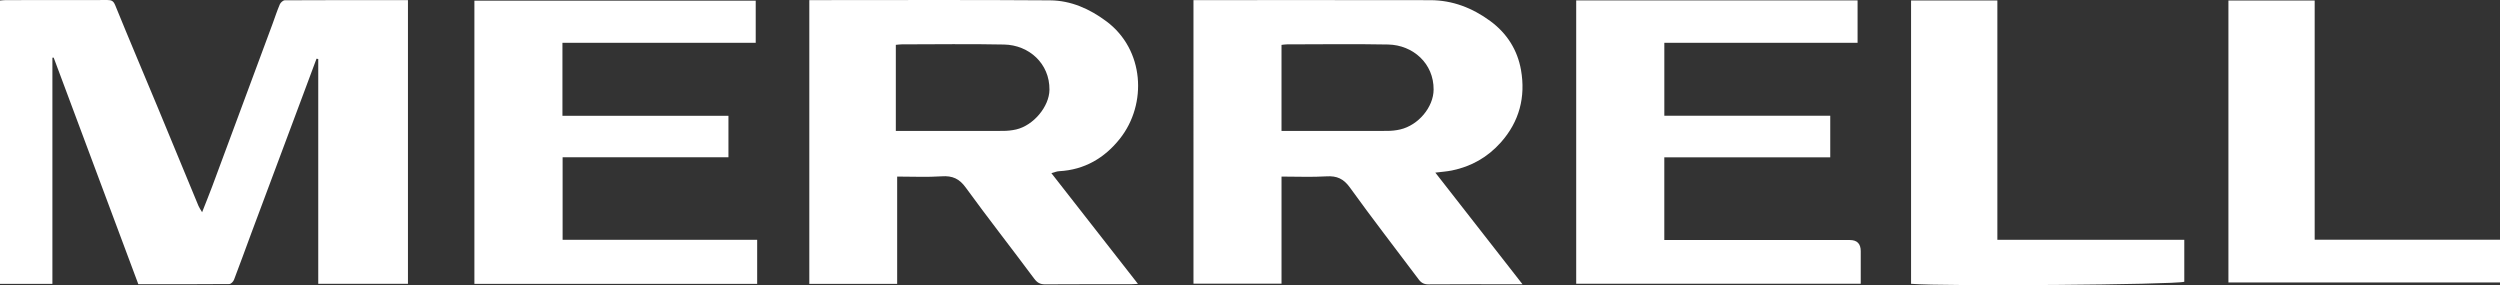
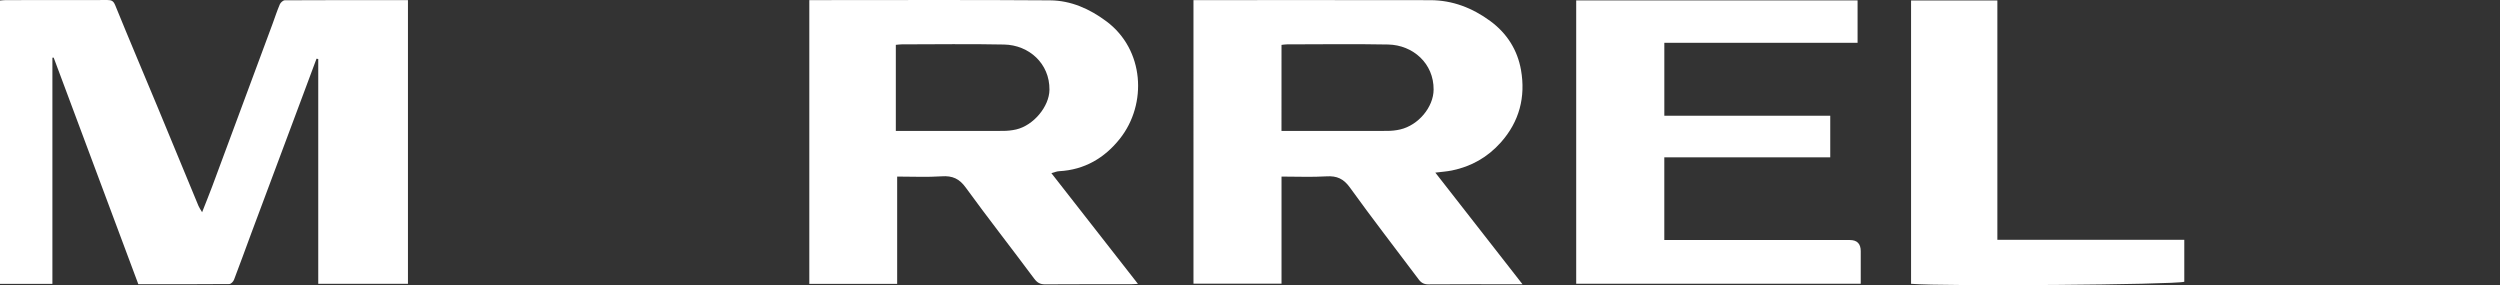
<svg xmlns="http://www.w3.org/2000/svg" id="Layer_2" viewBox="0 0 877.38 100.08">
  <rect x="0" y="0" width="877.38" height="100.08" fill="#333333" stroke="none" />
  <defs>
    <style>
      .cls-1 {
        fill: #fff;
      }
    </style>
  </defs>
  <g id="Layer_1-2" data-name="Layer_1">
    <g>
      <path class="cls-1" d="M143.17.04v99.55h-31.48V20.71c-.2-.04-.41-.07-.61-.11-1.51,4.06-3.02,8.12-4.54,12.18-6.15,16.44-12.3,32.88-18.44,49.32-2,5.36-3.92,10.75-5.98,16.09-.24.63-1.06,1.48-1.62,1.49-10.63.09-21.25.07-31.95.07-9.93-26.58-19.82-53.05-29.71-79.53-.15.01-.3.02-.45.03v79.37H0V.19C.62.14,1.3.04,1.98.04c11.91,0,23.83.01,35.74-.03,1.43,0,2.11.34,2.72,1.84,4.85,11.92,9.89,23.76,14.83,35.64,4.82,11.59,9.59,23.19,14.39,34.78.26.63.68,1.19,1.27,2.21,1.29-3.29,2.46-6.15,3.54-9.04,7.08-19.02,14.13-38.05,21.19-57.08.84-2.28,1.58-4.6,2.54-6.83.27-.63,1.15-1.43,1.76-1.43,14.23-.08,28.45-.06,43.19-.06Z" />
-       <path class="cls-1" d="M418.84.04c1.09,0,2.04,0,2.98,0,26.71,0,53.41-.03,80.12.02,7.84.01,14.8,2.72,21.08,7.33,5.88,4.32,9.55,10.18,10.78,17.19,1.65,9.43-.55,18.06-7.07,25.39-4.63,5.2-10.36,8.46-17.15,9.85-1.81.37-3.67.49-5.85.76,10.27,13.15,20.28,25.96,30.6,39.18h-2.52c-10.15,0-20.31-.04-30.46.04-1.55.01-2.53-.5-3.41-1.67-8.08-10.76-16.33-21.41-24.19-32.32-2.23-3.09-4.56-4.14-8.23-3.92-5.16.31-10.36.08-15.77.08v37.59h-30.9V.04ZM449.74,45.96c12.52,0,24.75.02,36.98-.02,1.57,0,3.17-.15,4.69-.51,6.39-1.49,11.67-7.83,11.72-13.97.08-9.17-7.22-15.67-15.99-15.84-11.83-.23-23.66-.06-35.49-.05-.61,0-1.22.11-1.9.18v30.21Z" />
+       <path class="cls-1" d="M418.84.04c1.09,0,2.04,0,2.98,0,26.71,0,53.41-.03,80.12.02,7.84.01,14.8,2.72,21.08,7.33,5.88,4.32,9.55,10.18,10.78,17.19,1.65,9.43-.55,18.06-7.07,25.39-4.63,5.2-10.36,8.46-17.15,9.85-1.81.37-3.67.49-5.85.76,10.27,13.15,20.28,25.96,30.6,39.18h-2.52c-10.15,0-20.31-.04-30.46.04-1.55.01-2.53-.5-3.41-1.67-8.08-10.76-16.33-21.41-24.19-32.32-2.23-3.09-4.56-4.14-8.23-3.92-5.16.31-10.36.08-15.77.08v37.59h-30.9V.04ZM449.74,45.96c12.52,0,24.75.02,36.98-.02,1.57,0,3.17-.15,4.69-.51,6.39-1.49,11.67-7.83,11.72-13.97.08-9.17-7.22-15.67-15.99-15.84-11.83-.23-23.66-.06-35.49-.05-.61,0-1.22.11-1.9.18Z" />
      <path class="cls-1" d="M368.98,60.76c10.21,13.06,20.19,25.83,30.38,38.86-1.06.05-1.82.13-2.58.13-9.99,0-19.99-.03-29.98.04-1.76.01-2.79-.57-3.88-2.04-7.94-10.68-16.16-21.15-23.98-31.91-2.28-3.15-4.68-4.22-8.45-3.96-5.08.34-10.21.09-15.63.09v37.66h-30.83V.04c.76,0,1.6,0,2.43,0,27.34,0,54.69-.12,82.03.08,7.34.05,13.93,2.98,19.83,7.39,13.29,9.91,14.38,28.97,4.7,41.18-5.33,6.73-12.41,10.93-21.32,11.39-.83.04-1.64.4-2.73.69ZM314.39,45.96h3.07c11.5,0,23,.02,34.5-.02,1.56,0,3.16-.16,4.68-.51,6.1-1.43,11.6-8.05,11.67-13.91.1-9.2-7.16-15.71-15.91-15.89-11.98-.25-23.96-.07-35.94-.06-.68,0-1.36.11-2.07.17v30.23Z" />
      <path class="cls-1" d="M553.18.15h98.74v14.86h-67.82v25.6h58.23v14.61h-58.24v29.02c.94,0,1.86,0,2.78,0,20.78,0,41.57,0,62.35,0q3.81,0,3.81,3.92c0,3.74,0,7.48,0,11.41h-99.86V.15Z" />
-       <path class="cls-1" d="M265.73,84.14v15.48h-99.24V.24h98.73v14.79h-67.83v25.62h58.26v14.54h-58.2v28.96h68.28Z" />
      <path class="cls-1" d="M670.69,99.6V.17h30.29v84h65.6v14.72c-3.6,1.04-84.59,1.68-95.89.71Z" />
-       <path class="cls-1" d="M812.34.18v83.95h65.04v15h-95.31V.18h30.27Z" />
    </g>
  </g>
</svg>